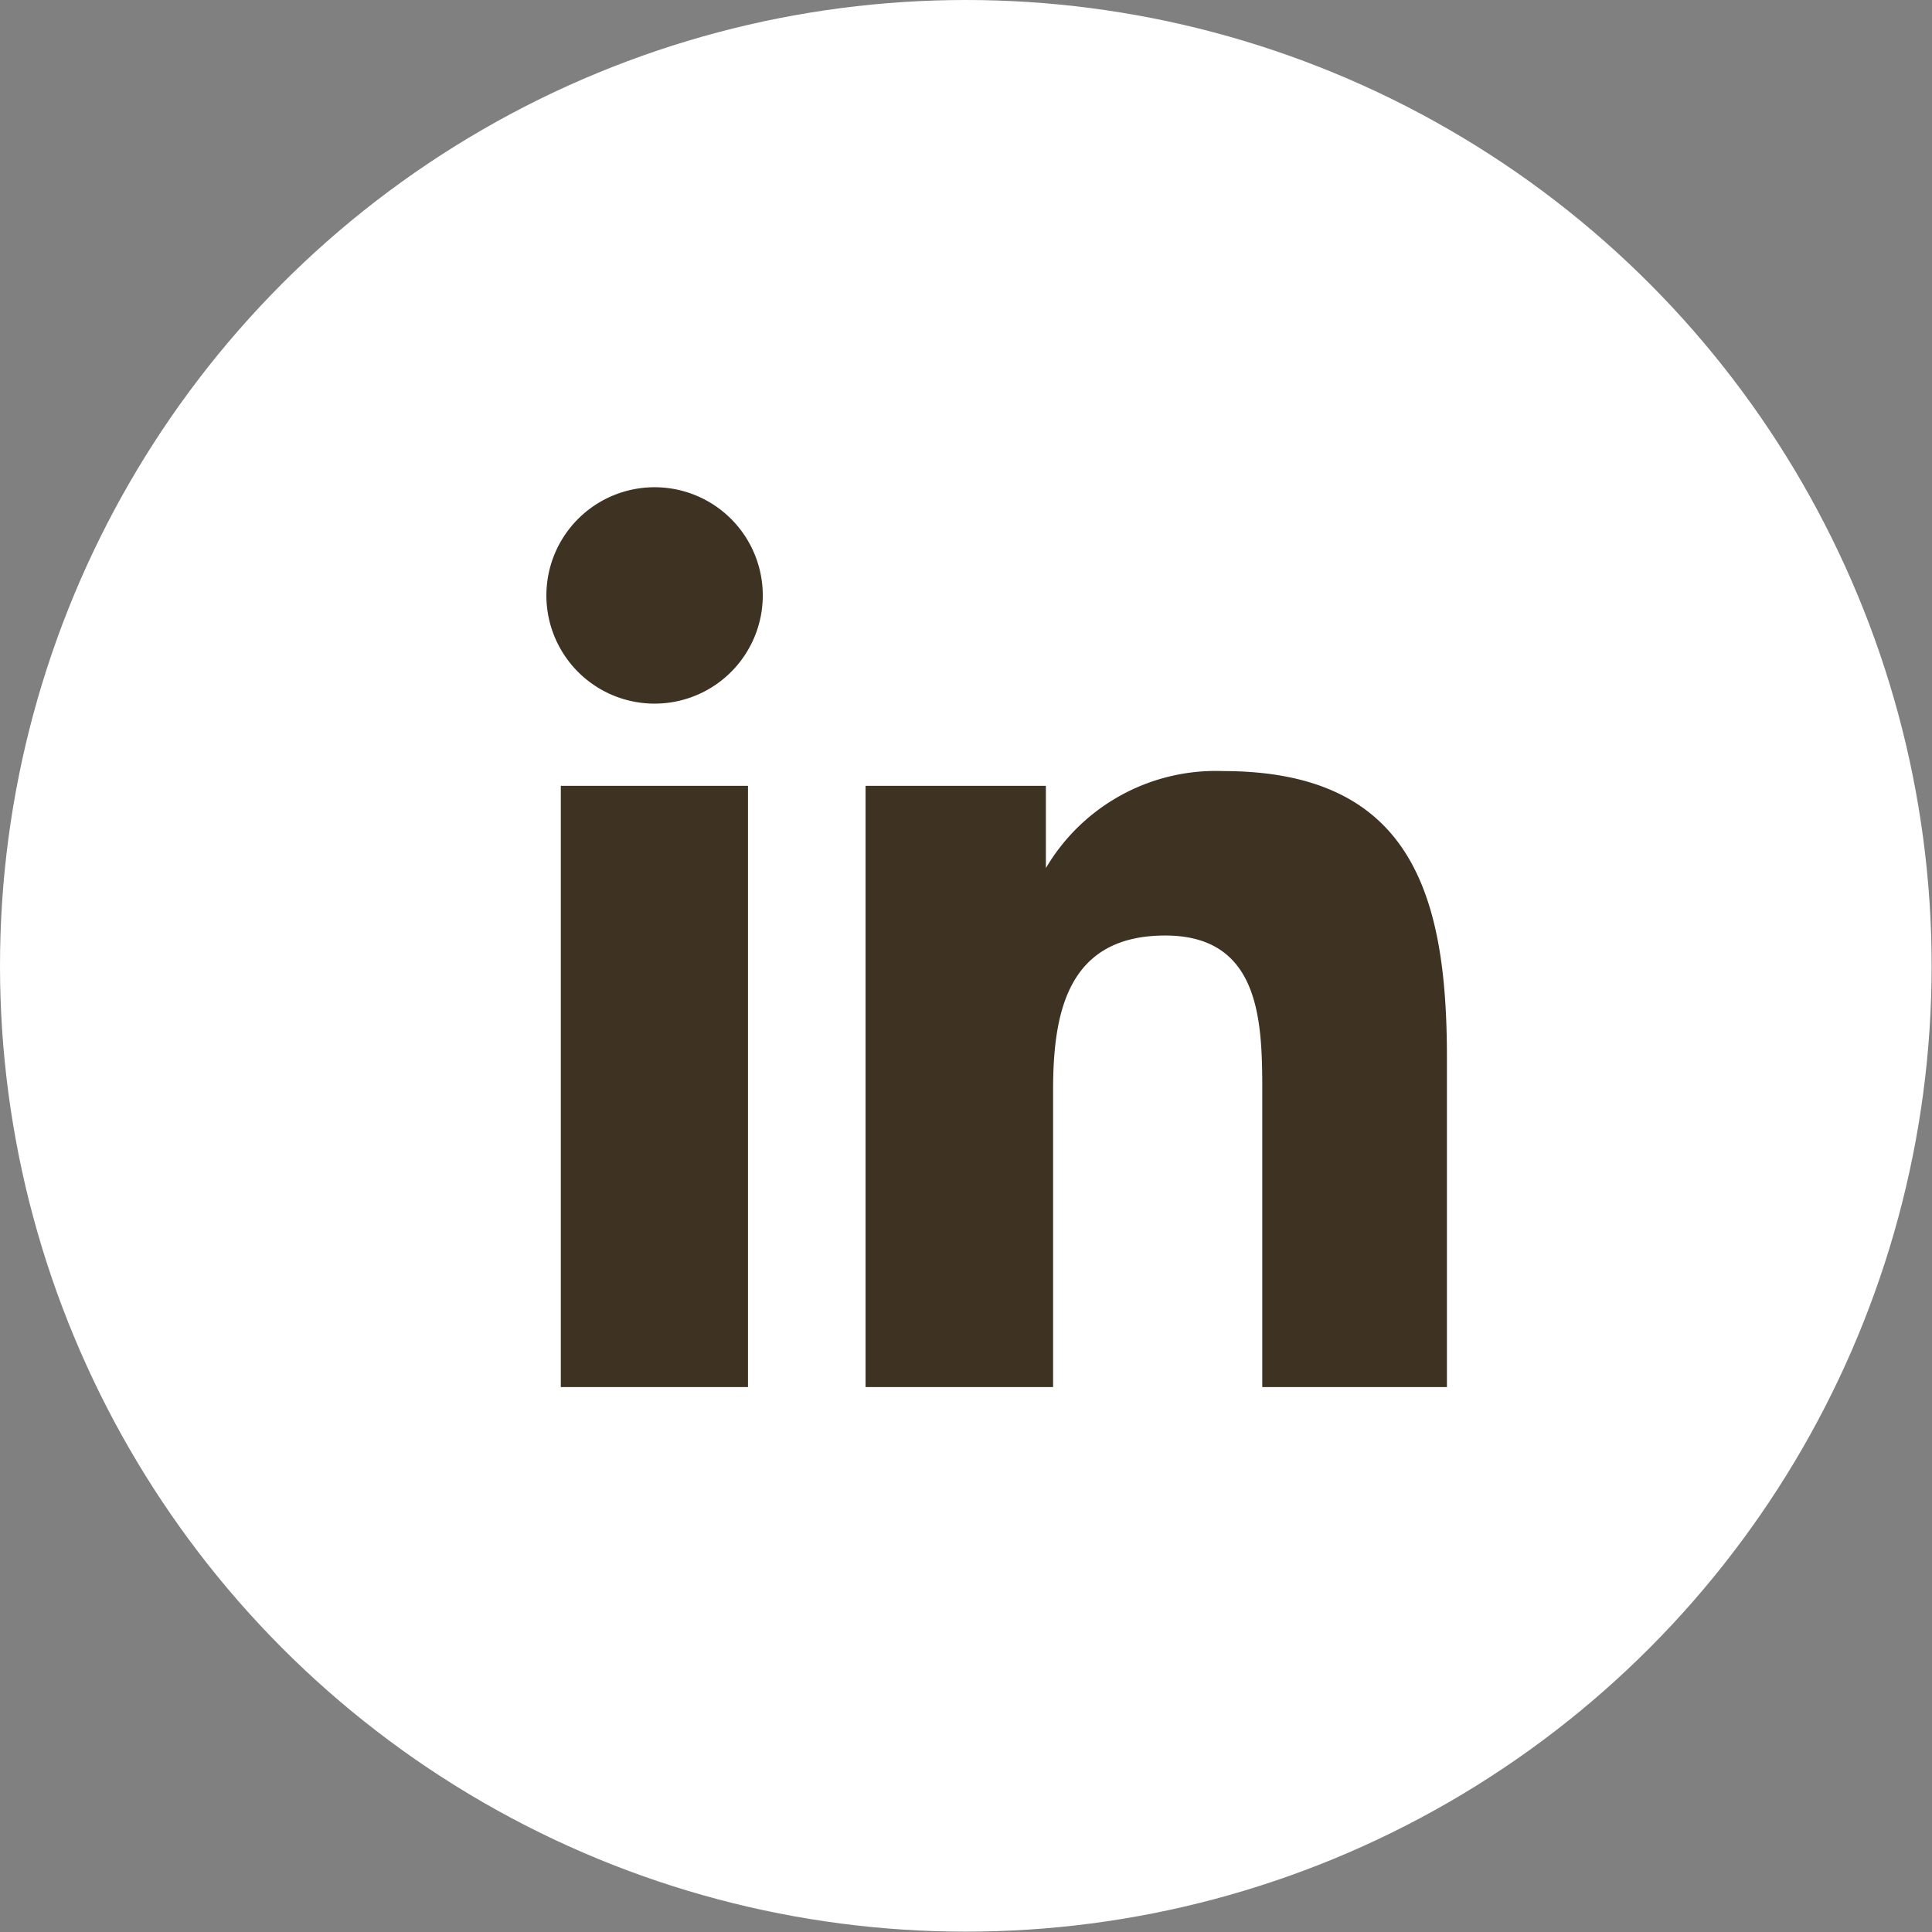
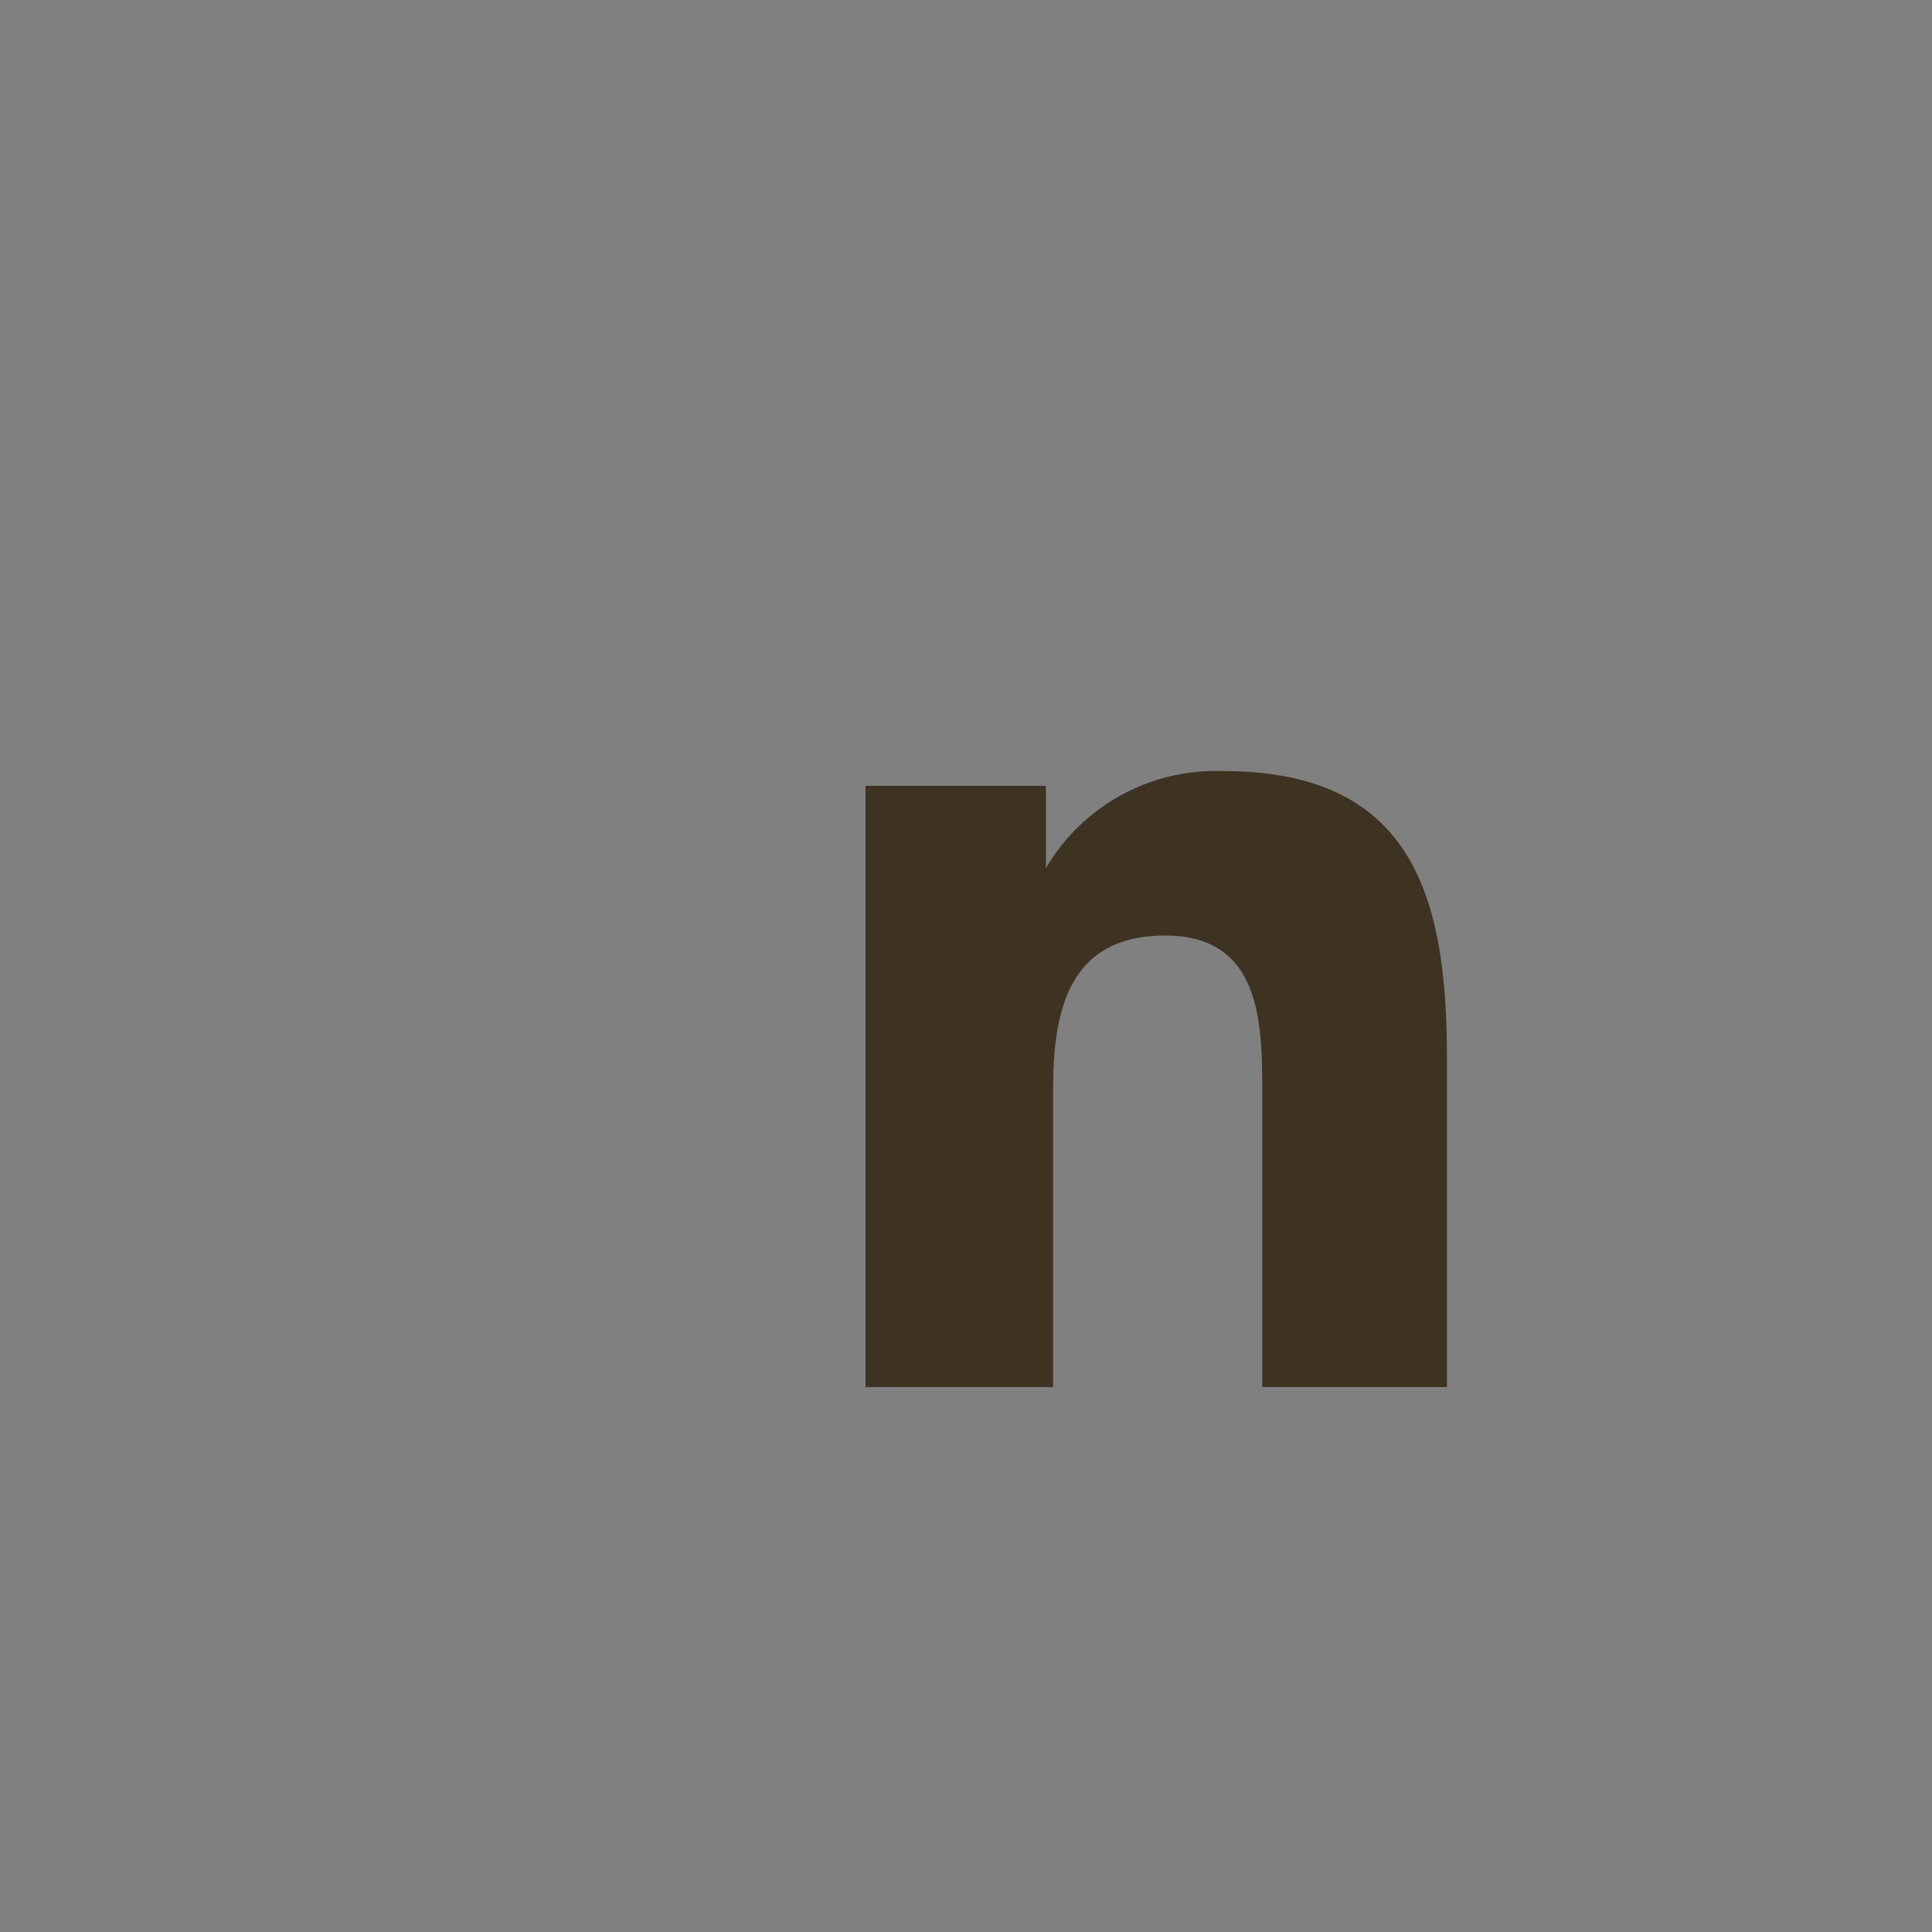
<svg xmlns="http://www.w3.org/2000/svg" viewBox="0 0 53.57 53.57">
  <rect x="0" y="0" width="53.57" height="53.57" fill="#808080" stroke="none" />
  <defs>
    <style>.cls-1{fill:#fff;}.cls-2{fill:#3e3223;}</style>
  </defs>
  <g id="Capa_2" data-name="Capa 2">
    <g id="Capa_1-2" data-name="Capa 1">
-       <circle class="cls-1" cx="26.78" cy="26.78" r="26.78" />
-       <path class="cls-2" d="M15.55,21.79h5.19V38.46H15.55Zm2.6-8.28a3,3,0,1,1-3,3,3,3,0,0,1,3-3" />
      <path class="cls-2" d="M24,21.79h5v2.28H29a5.47,5.47,0,0,1,4.91-2.69c5.24,0,6.21,3.45,6.21,7.94v9.14H35v-8.1c0-1.94,0-4.42-2.69-4.42s-3.11,2.1-3.11,4.28v8.24H24Z" />
    </g>
  </g>
</svg>